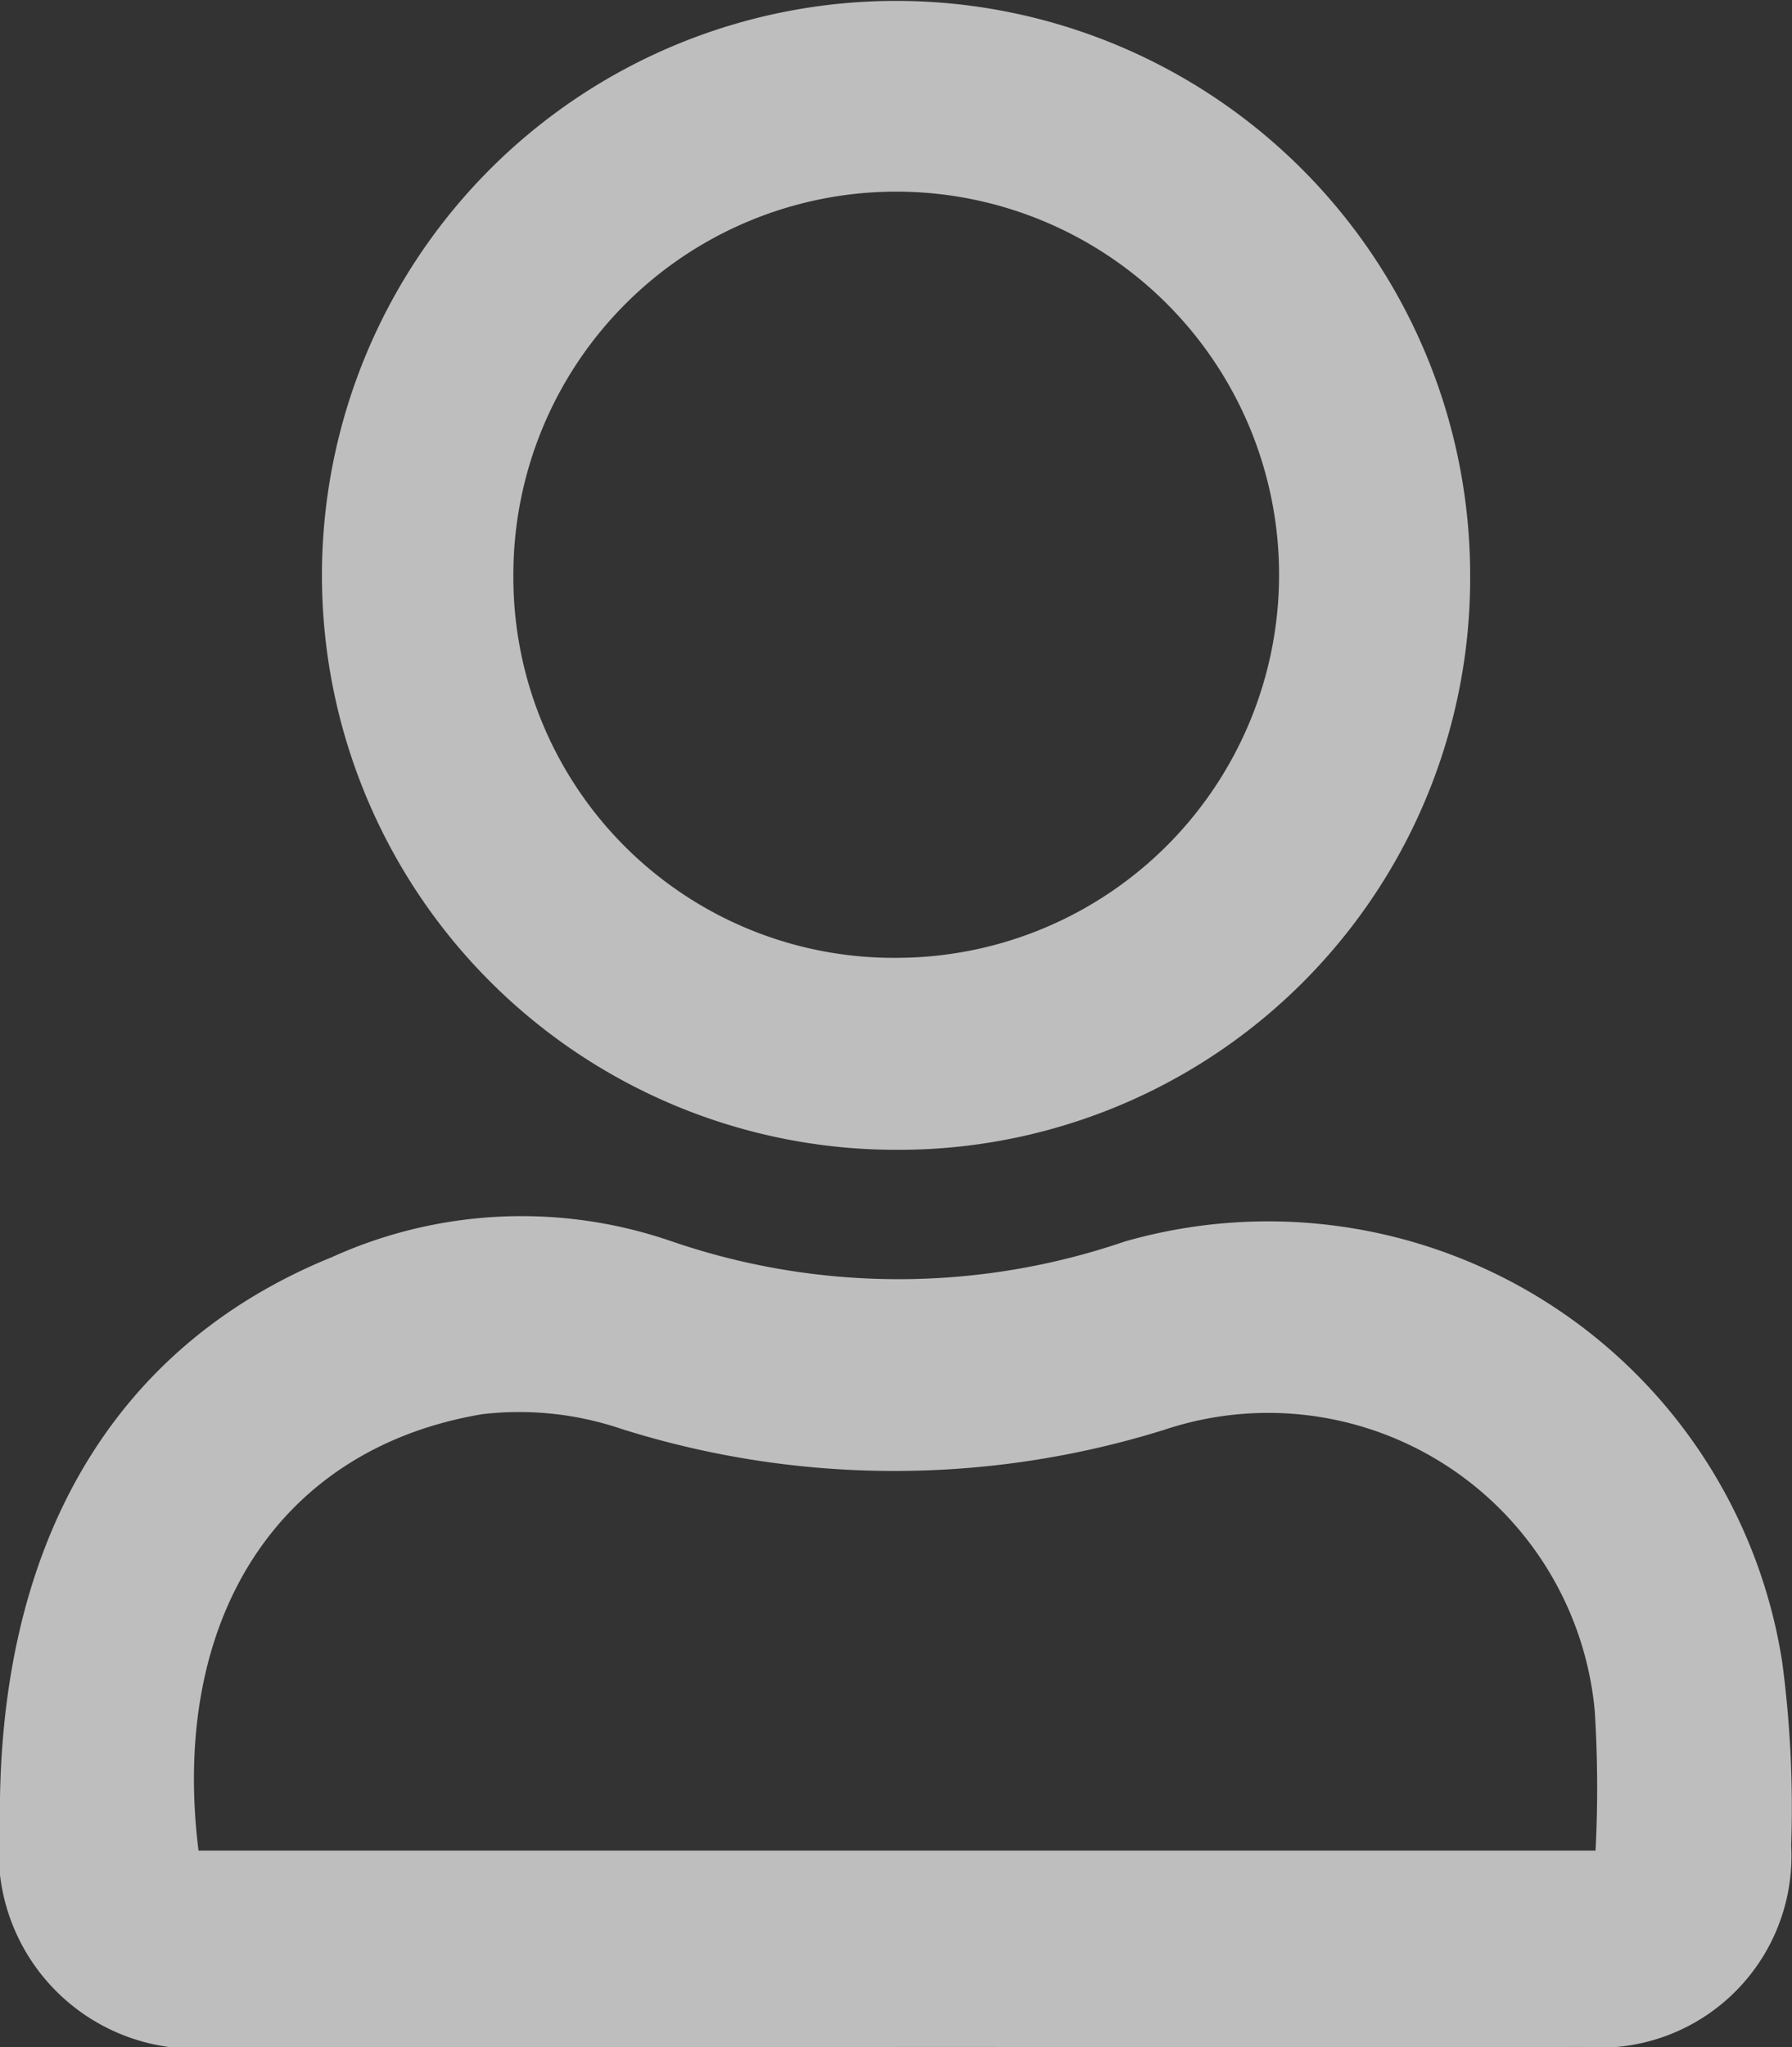
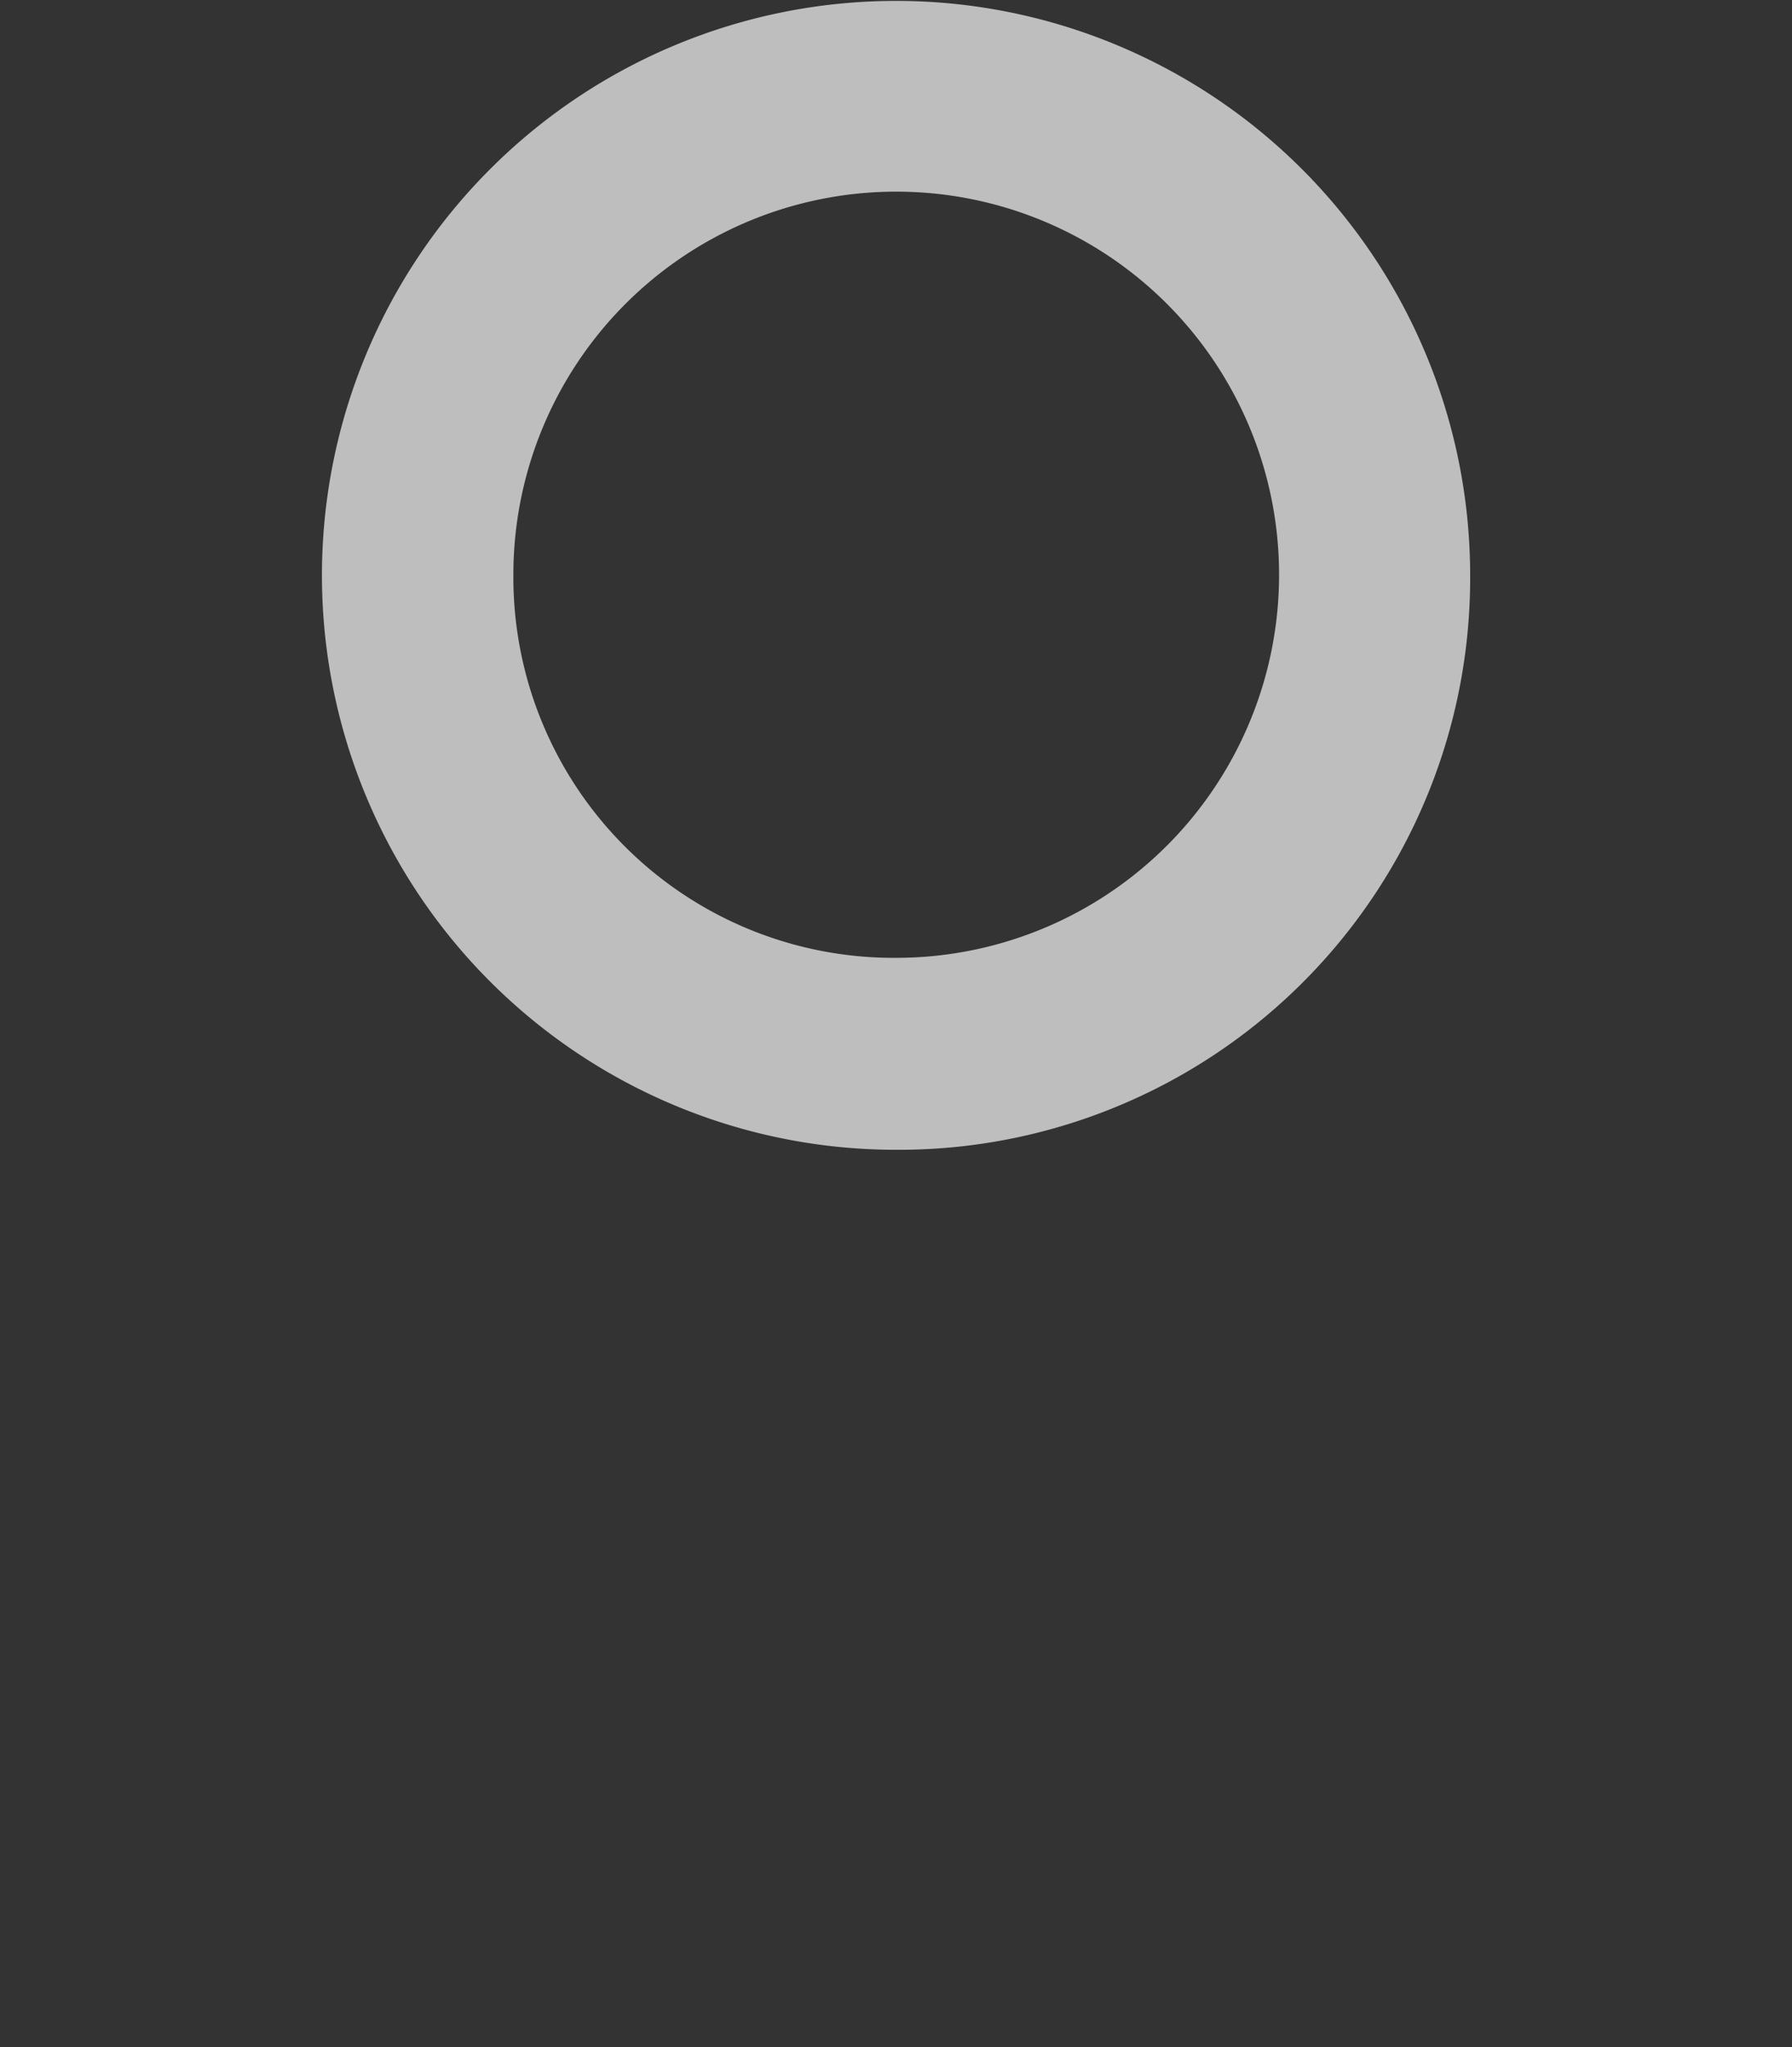
<svg xmlns="http://www.w3.org/2000/svg" width="19.977" height="22.809" viewBox="0 0 19.977 22.809">
  <rect x="0" y="0" width="19.977" height="22.809" fill="#333333" stroke="none" />
  <defs>
    <clipPath id="clip-path">
      <rect id="Rectángulo_7" data-name="Rectángulo 7" width="19.977" height="22.809" fill="#fff" />
    </clipPath>
  </defs>
  <g id="Grupo_8" data-name="Grupo 8" opacity="0.68">
    <g id="Grupo_7" data-name="Grupo 7" clip-path="url(#clip-path)">
-       <path id="Trazado_23" data-name="Trazado 23" d="M9.977,98.342q-3.759,0-7.519,0A2.19,2.19,0,0,1,0,95.917c-.05-3.142,1.234-5.375,3.7-6.376a5.125,5.125,0,0,1,3.774-.181,7.79,7.79,0,0,0,5.064.007,5.8,5.8,0,0,1,7.33,4.687,12.317,12.317,0,0,1,.1,2.044,2.136,2.136,0,0,1-2.324,2.242c-2.557.009-5.114,0-7.671,0M2.212,96.153H17.787a13.705,13.705,0,0,0-.009-1.558,3.656,3.656,0,0,0-4.8-3.13,10.108,10.108,0,0,1-6.052-.011A3.551,3.551,0,0,0,5.38,91.29c-2.266.378-3.489,2.27-3.167,4.863" transform="translate(0 -75.535)" fill="#fff" />
      <path id="Trazado_24" data-name="Trazado 24" d="M30.02,12.81a6.4,6.4,0,1,1,6.4-6.416,6.369,6.369,0,0,1-6.4,6.416m.034-2.139a4.268,4.268,0,1,0-4.3-4.265,4.24,4.24,0,0,0,4.3,4.265" transform="translate(-20.031 0)" fill="#fff" />
    </g>
  </g>
</svg>